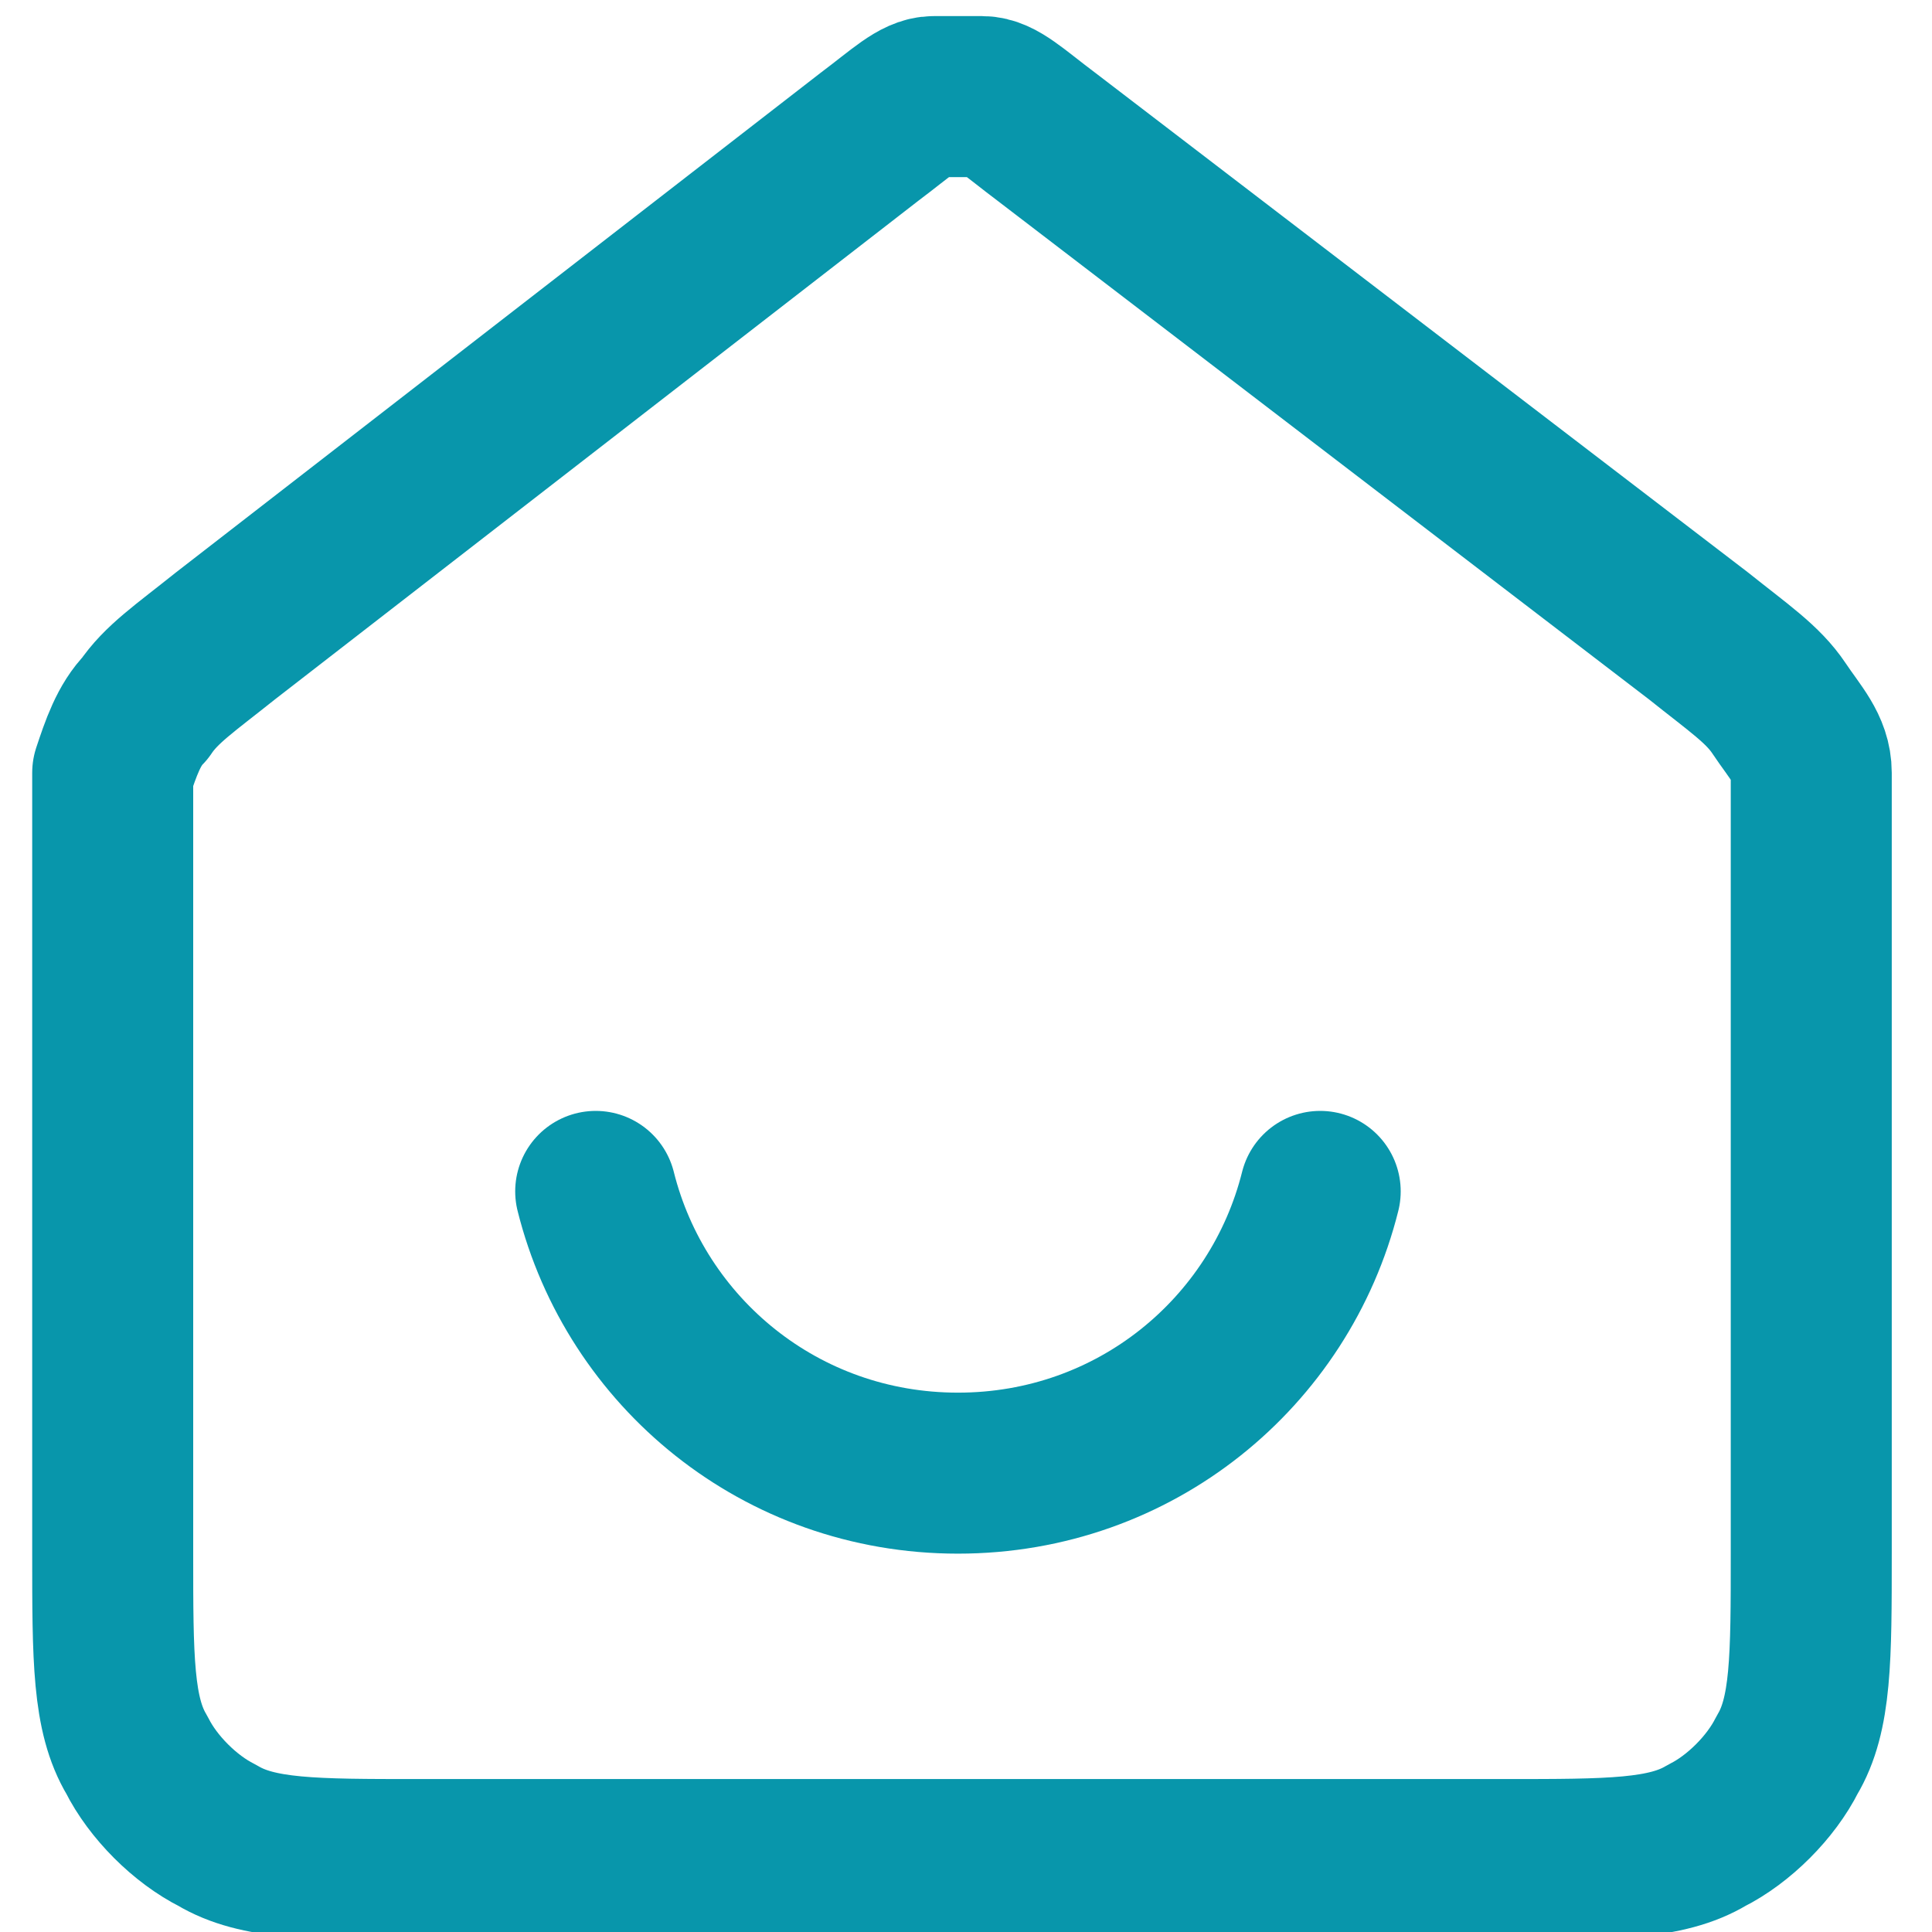
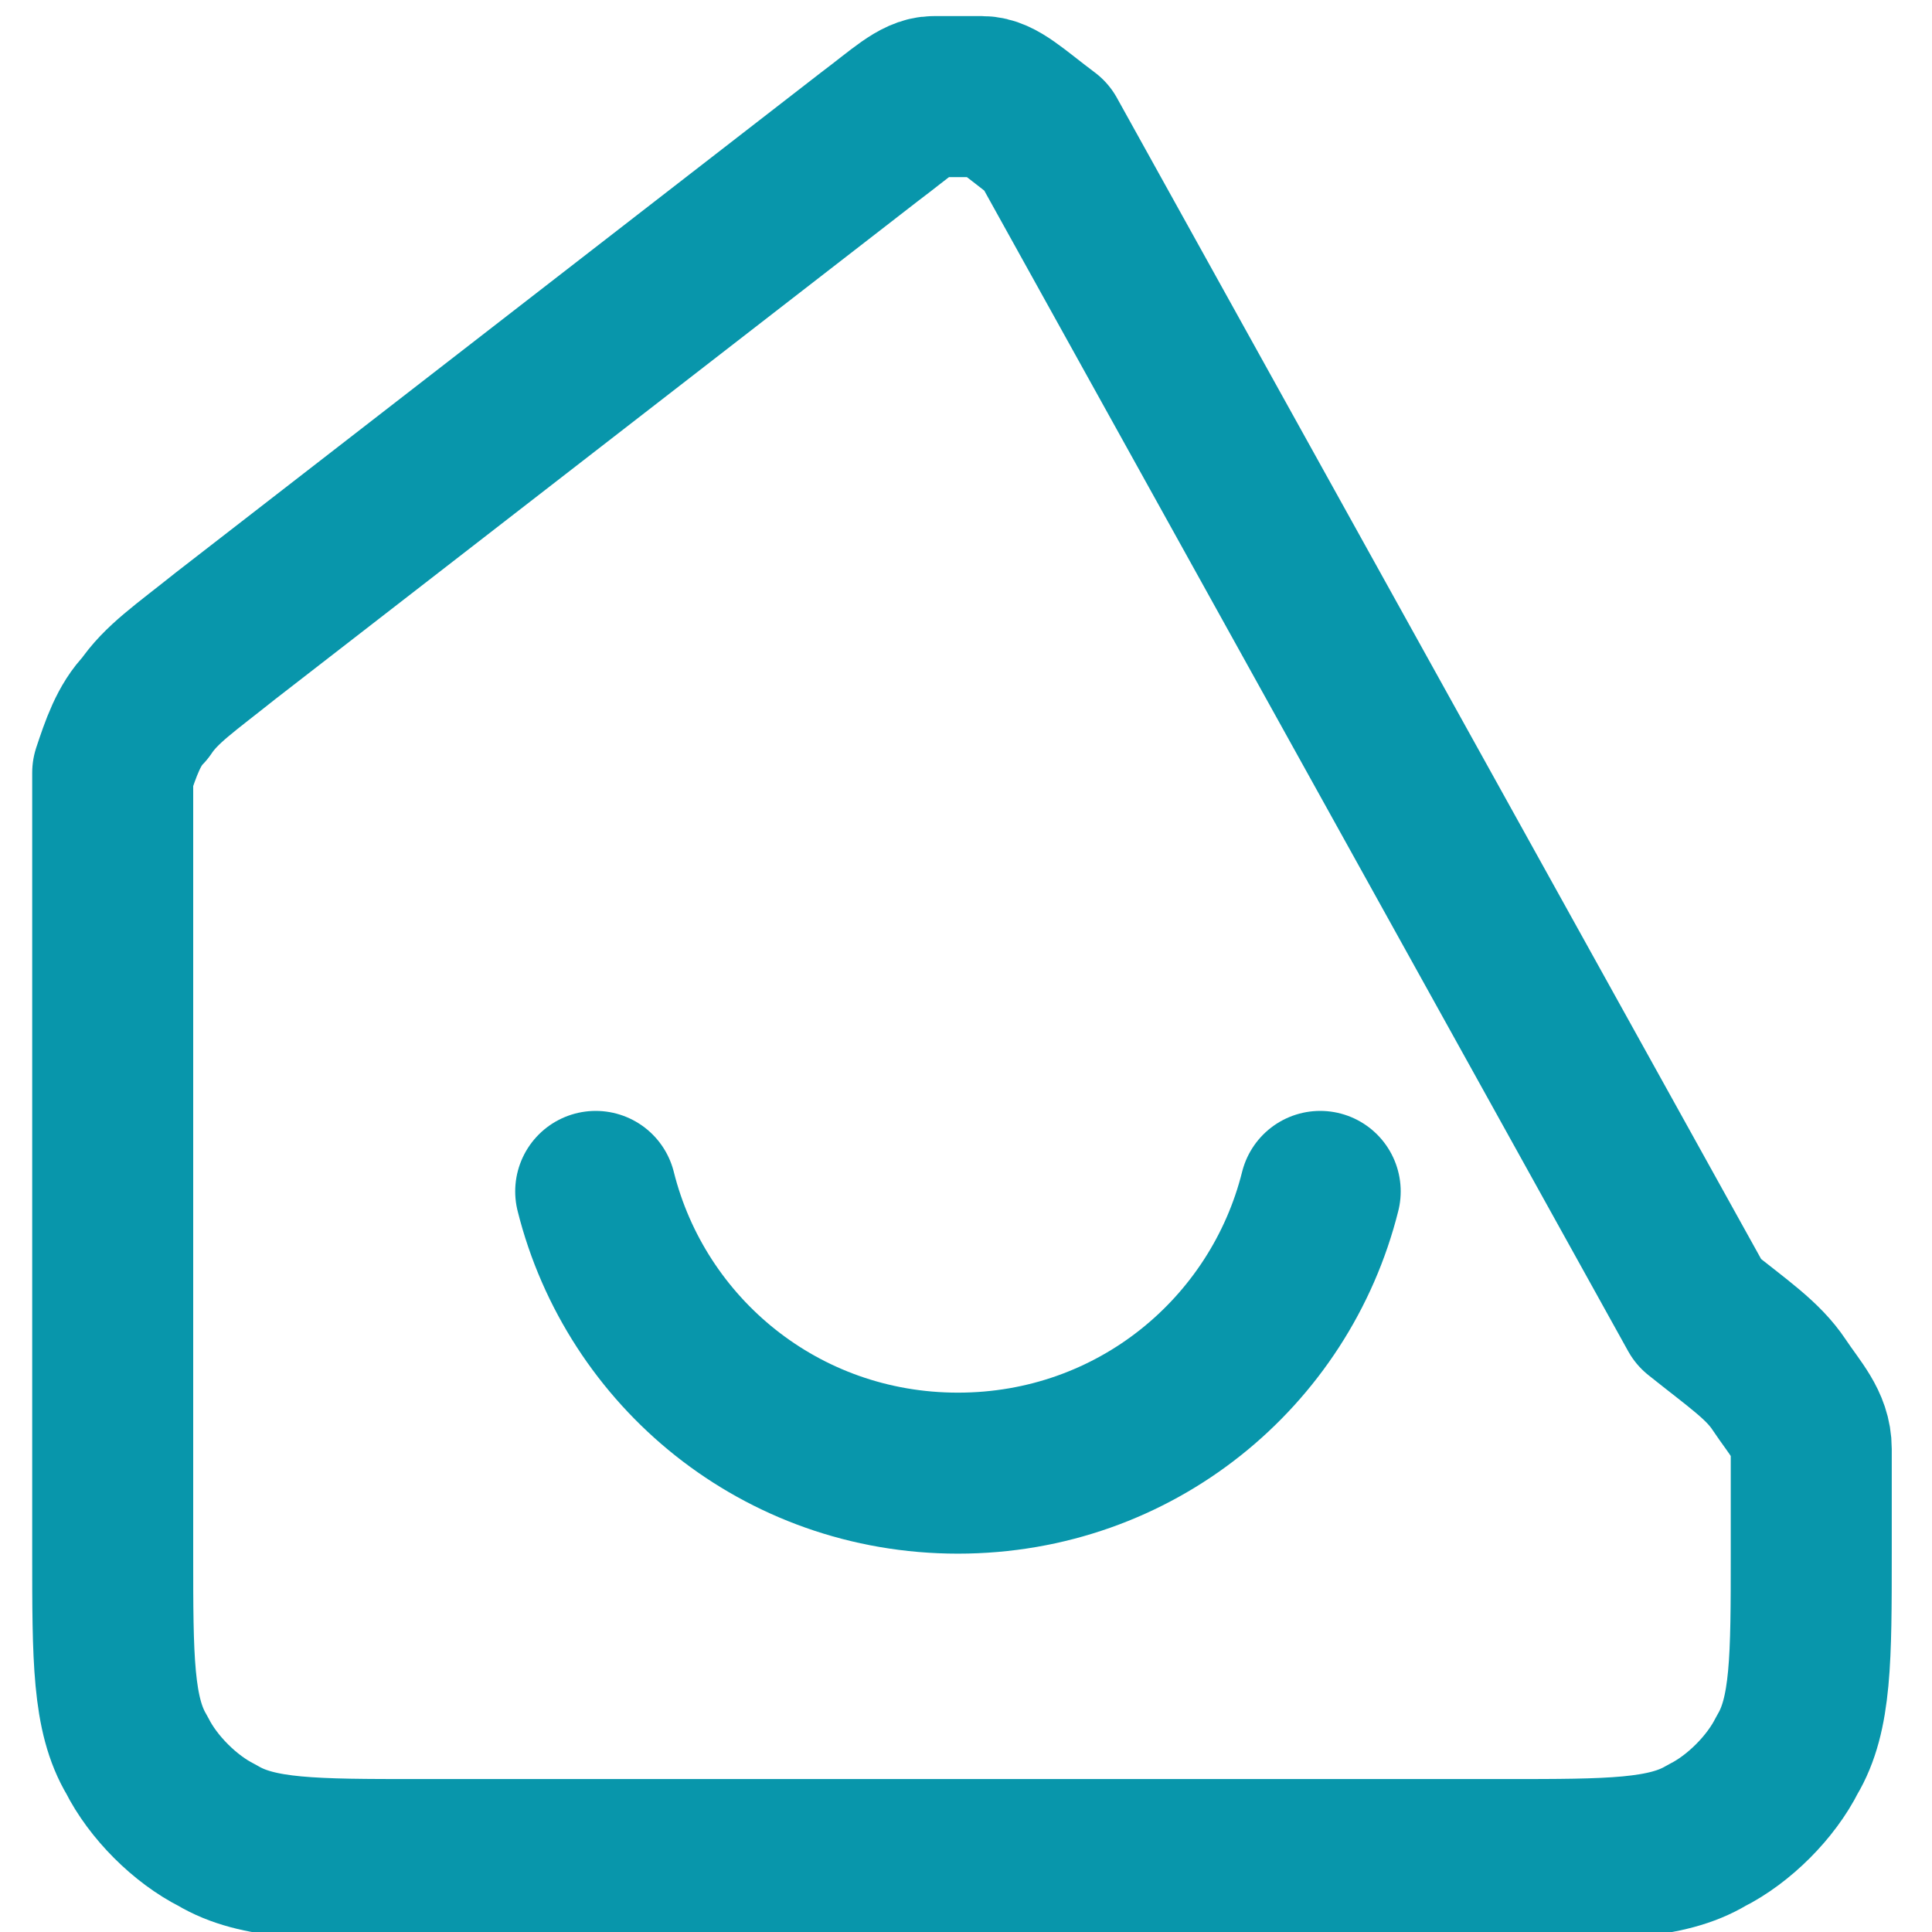
<svg xmlns="http://www.w3.org/2000/svg" id="Layer_1" version="1.1" viewBox="0 0 24 24">
  <defs>
    <style>
      .st0 {
        fill: none;
        stroke: #0896ab;
        stroke-linecap: round;
        stroke-linejoin: round;
        stroke-width: 2px;
      }
    </style>
  </defs>
-   <path class="st0" d="M7.4,14.8c.5,2,2.3,3.5,4.5,3.5s4-1.5,4.5-3.5M10.8,1.7L2.8,7.9c-.5.4-.8.6-1,.9-.2.2-.3.5-.4.8,0,.3,0,.6,0,1.3v8.4c0,1.3,0,2,.3,2.5.2.4.6.8,1,1,.5.3,1.2.3,2.5.3h13.5c1.3,0,2,0,2.5-.3.4-.2.8-.6,1-1,.3-.5.3-1.2.3-2.5v-8.4c0-.7,0-1,0-1.3,0-.3-.2-.5-.4-.8-.2-.3-.5-.5-1-.9L13,1.7c-.4-.3-.6-.5-.8-.5-.2,0-.4,0-.6,0-.2,0-.4.2-.8.5Z" />
+   <path class="st0" d="M7.4,14.8c.5,2,2.3,3.5,4.5,3.5s4-1.5,4.5-3.5M10.8,1.7L2.8,7.9c-.5.4-.8.6-1,.9-.2.2-.3.5-.4.8,0,.3,0,.6,0,1.3v8.4c0,1.3,0,2,.3,2.5.2.4.6.8,1,1,.5.3,1.2.3,2.5.3h13.5c1.3,0,2,0,2.5-.3.4-.2.8-.6,1-1,.3-.5.3-1.2.3-2.5c0-.7,0-1,0-1.3,0-.3-.2-.5-.4-.8-.2-.3-.5-.5-1-.9L13,1.7c-.4-.3-.6-.5-.8-.5-.2,0-.4,0-.6,0-.2,0-.4.2-.8.5Z" />
</svg>